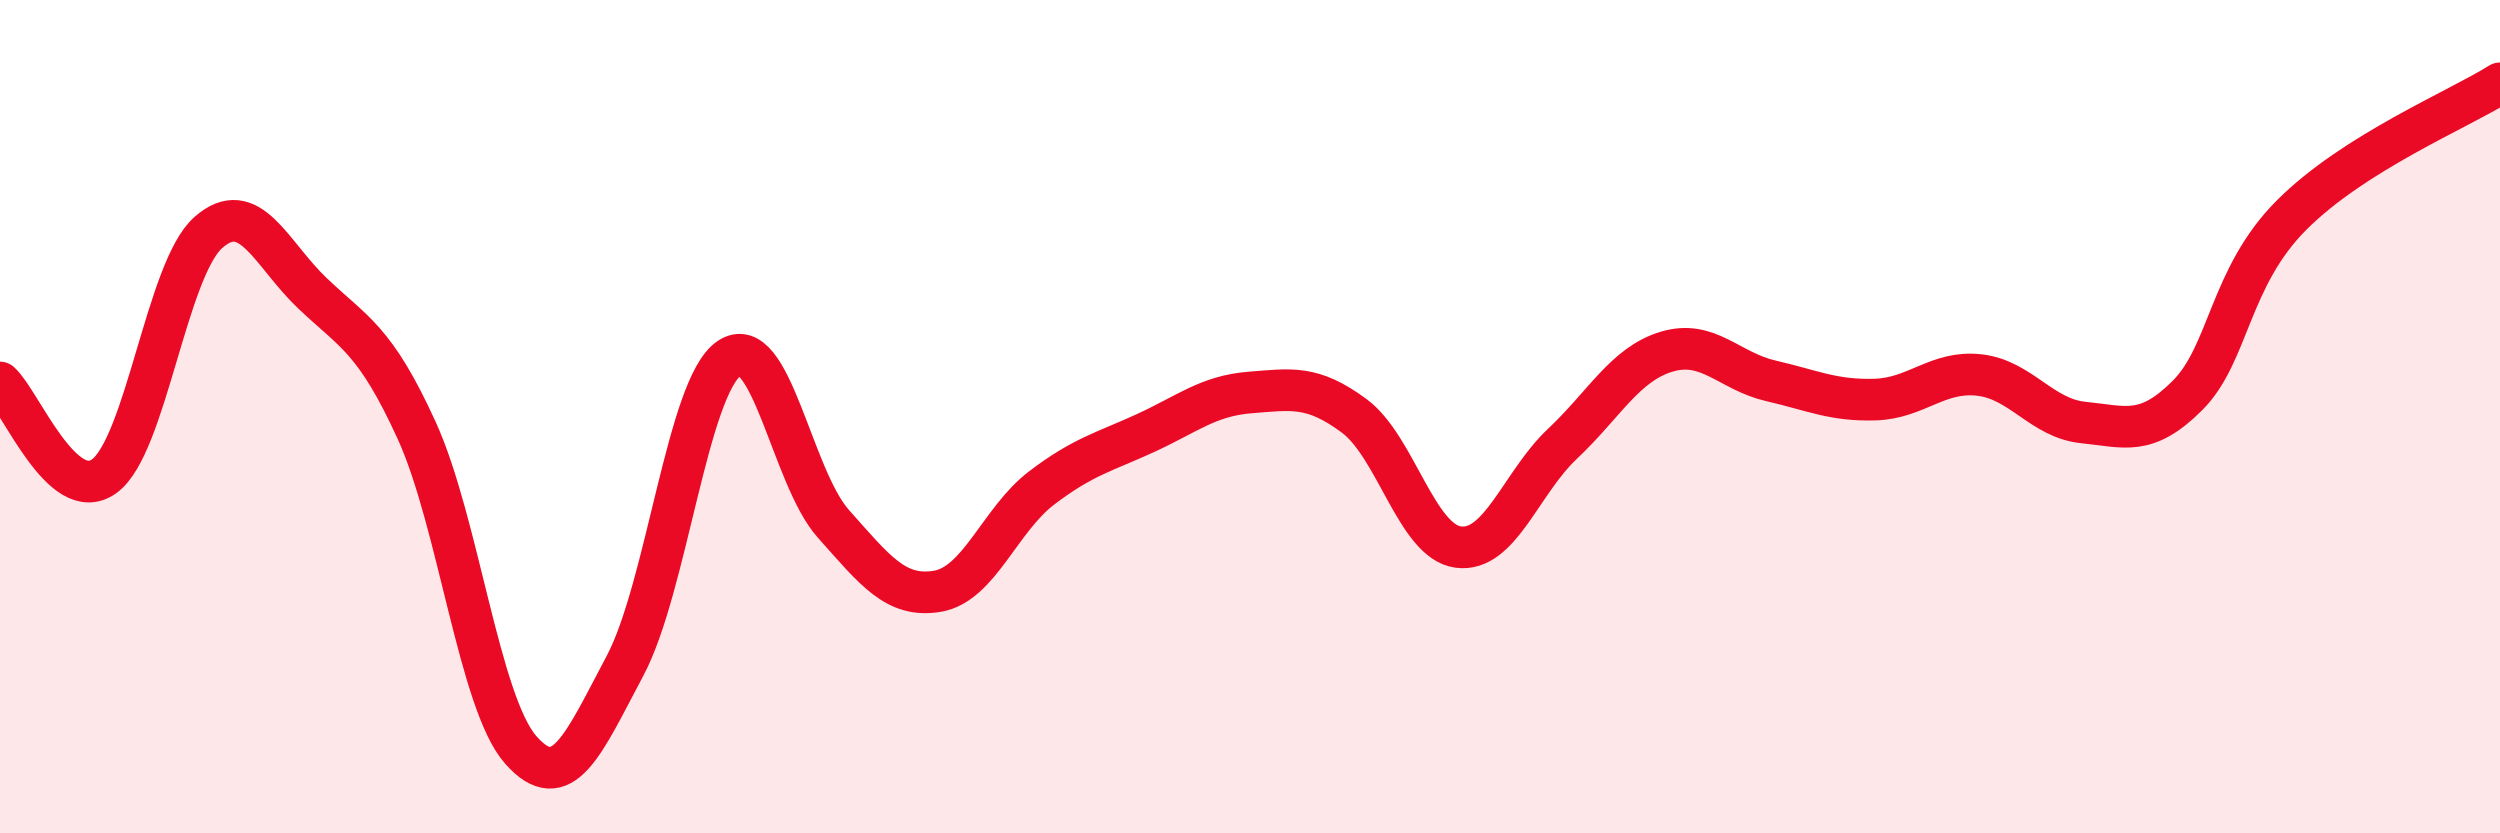
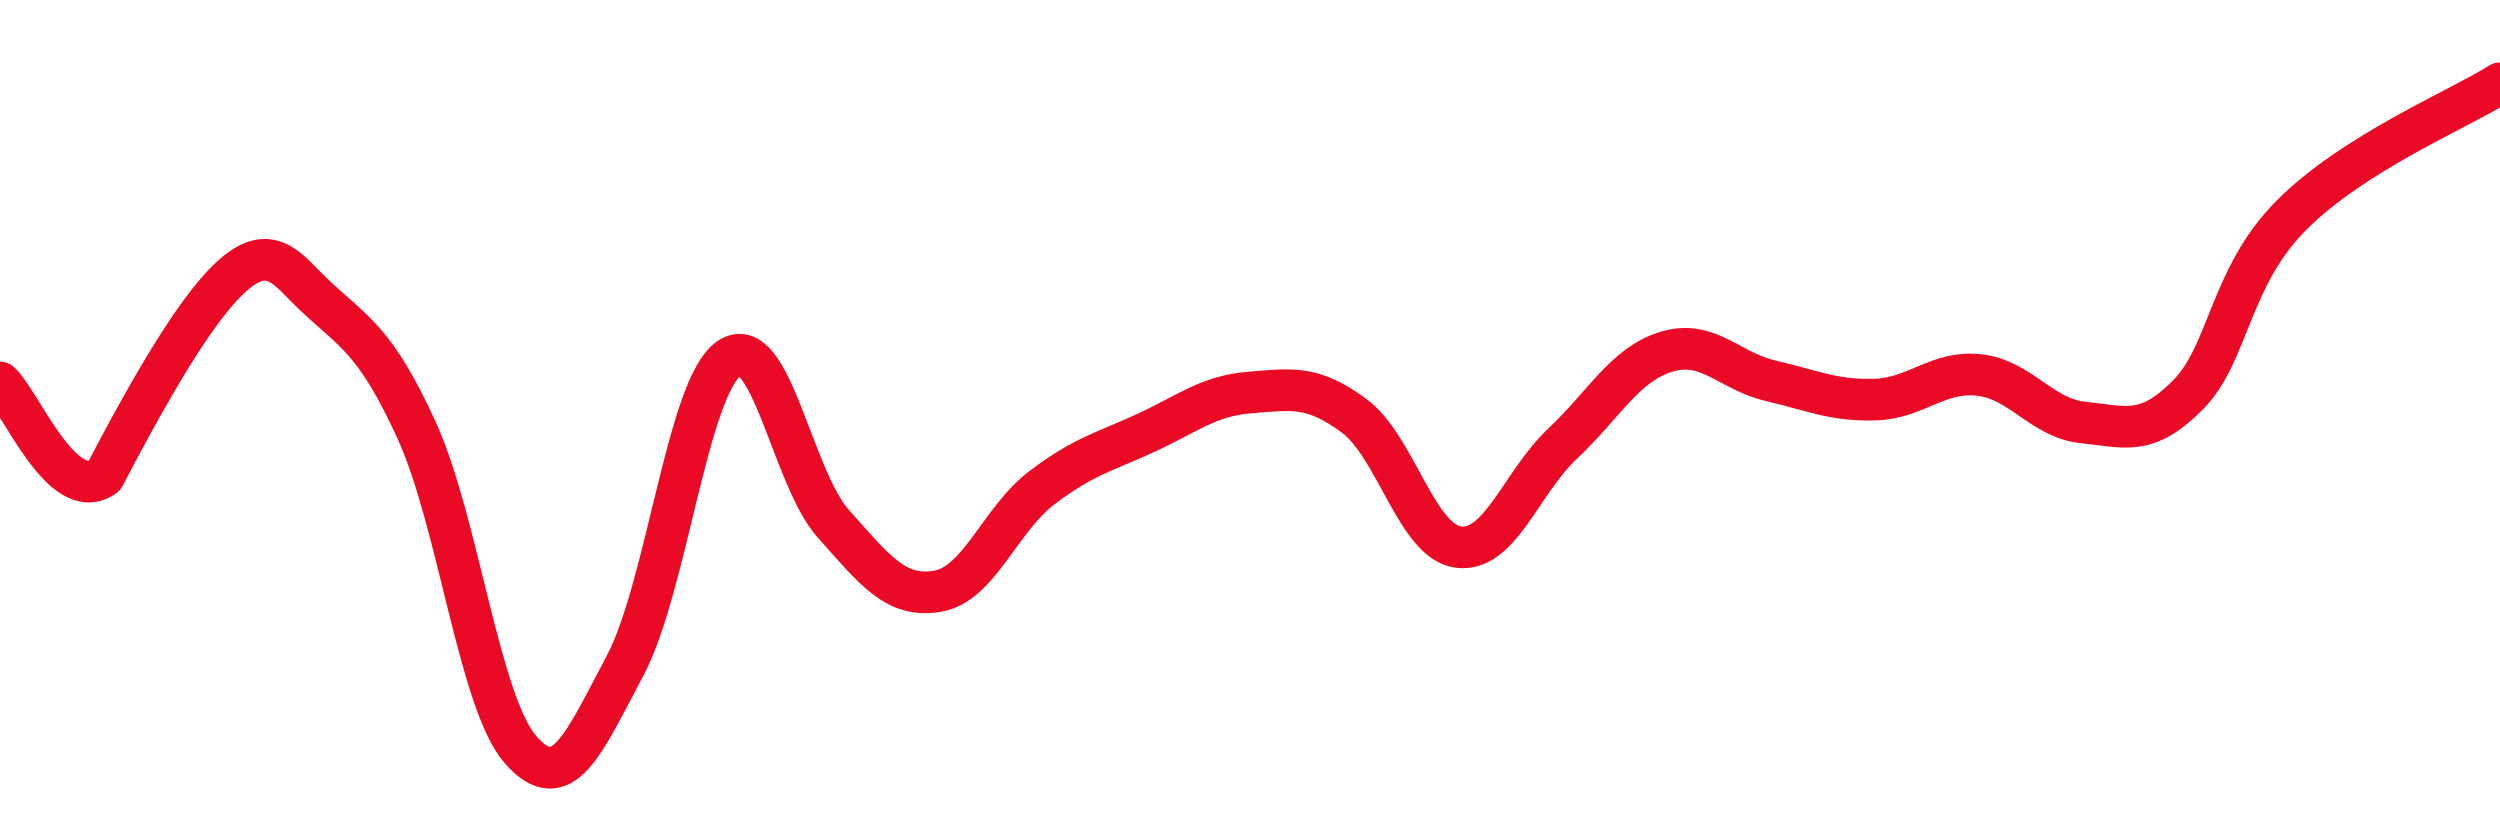
<svg xmlns="http://www.w3.org/2000/svg" width="60" height="20" viewBox="0 0 60 20">
-   <path d="M 0,9.18 C 0.5,9.63 1.5,12.15 2.5,11.43 C 3.5,10.71 4,6.46 5,5.58 C 6,4.7 6.5,6.09 7.5,7.04 C 8.5,7.99 9,8.14 10,10.33 C 11,12.52 11.5,16.87 12.5,18 C 13.5,19.13 14,17.86 15,15.98 C 16,14.1 16.5,9.28 17.5,8.6 C 18.5,7.92 19,11.45 20,12.57 C 21,13.69 21.5,14.36 22.5,14.19 C 23.5,14.02 24,12.47 25,11.71 C 26,10.95 26.5,10.85 27.5,10.39 C 28.5,9.93 29,9.5 30,9.42 C 31,9.34 31.5,9.24 32.5,9.98 C 33.5,10.72 34,13 35,13.13 C 36,13.26 36.5,11.59 37.5,10.65 C 38.5,9.71 39,8.74 40,8.44 C 41,8.14 41.5,8.91 42.5,9.14 C 43.5,9.37 44,9.62 45,9.59 C 46,9.56 46.5,8.89 47.5,9 C 48.5,9.11 49,10.04 50,10.14 C 51,10.24 51.5,10.49 52.5,9.49 C 53.5,8.49 53.5,6.66 55,5.16 C 56.5,3.66 59,2.63 60,2L60 20L0 20Z" fill="#EB0A25" opacity="0.1" stroke-linecap="round" stroke-linejoin="round" />
-   <path d="M 0,9.18 C 0.5,9.63 1.5,12.15 2.5,11.43 C 3.5,10.71 4,6.46 5,5.58 C 6,4.7 6.5,6.09 7.5,7.04 C 8.5,7.99 9,8.14 10,10.33 C 11,12.52 11.5,16.87 12.5,18 C 13.5,19.13 14,17.86 15,15.98 C 16,14.1 16.5,9.28 17.5,8.6 C 18.5,7.92 19,11.45 20,12.57 C 21,13.69 21.5,14.36 22.5,14.19 C 23.5,14.02 24,12.47 25,11.71 C 26,10.95 26.5,10.85 27.5,10.39 C 28.5,9.93 29,9.5 30,9.42 C 31,9.34 31.5,9.24 32.5,9.98 C 33.5,10.72 34,13 35,13.13 C 36,13.26 36.5,11.59 37.5,10.65 C 38.5,9.71 39,8.74 40,8.44 C 41,8.14 41.5,8.91 42.5,9.14 C 43.5,9.37 44,9.62 45,9.59 C 46,9.56 46.5,8.89 47.5,9 C 48.5,9.11 49,10.04 50,10.14 C 51,10.24 51.5,10.49 52.5,9.49 C 53.5,8.49 53.5,6.66 55,5.16 C 56.5,3.66 59,2.63 60,2" stroke="#EB0A25" stroke-width="1" fill="none" stroke-linecap="round" stroke-linejoin="round" />
+   <path d="M 0,9.18 C 0.5,9.63 1.5,12.15 2.5,11.43 C 6,4.7 6.5,6.09 7.5,7.04 C 8.5,7.99 9,8.14 10,10.33 C 11,12.52 11.5,16.87 12.5,18 C 13.5,19.13 14,17.86 15,15.98 C 16,14.1 16.5,9.28 17.5,8.6 C 18.5,7.92 19,11.45 20,12.57 C 21,13.69 21.5,14.36 22.5,14.19 C 23.5,14.02 24,12.47 25,11.71 C 26,10.95 26.5,10.85 27.5,10.39 C 28.5,9.93 29,9.5 30,9.42 C 31,9.34 31.5,9.24 32.5,9.98 C 33.5,10.72 34,13 35,13.13 C 36,13.26 36.5,11.59 37.5,10.65 C 38.5,9.71 39,8.74 40,8.44 C 41,8.14 41.5,8.91 42.5,9.14 C 43.5,9.37 44,9.62 45,9.59 C 46,9.56 46.5,8.89 47.5,9 C 48.5,9.11 49,10.04 50,10.14 C 51,10.24 51.5,10.49 52.5,9.49 C 53.5,8.49 53.5,6.66 55,5.16 C 56.5,3.66 59,2.63 60,2" stroke="#EB0A25" stroke-width="1" fill="none" stroke-linecap="round" stroke-linejoin="round" />
</svg>